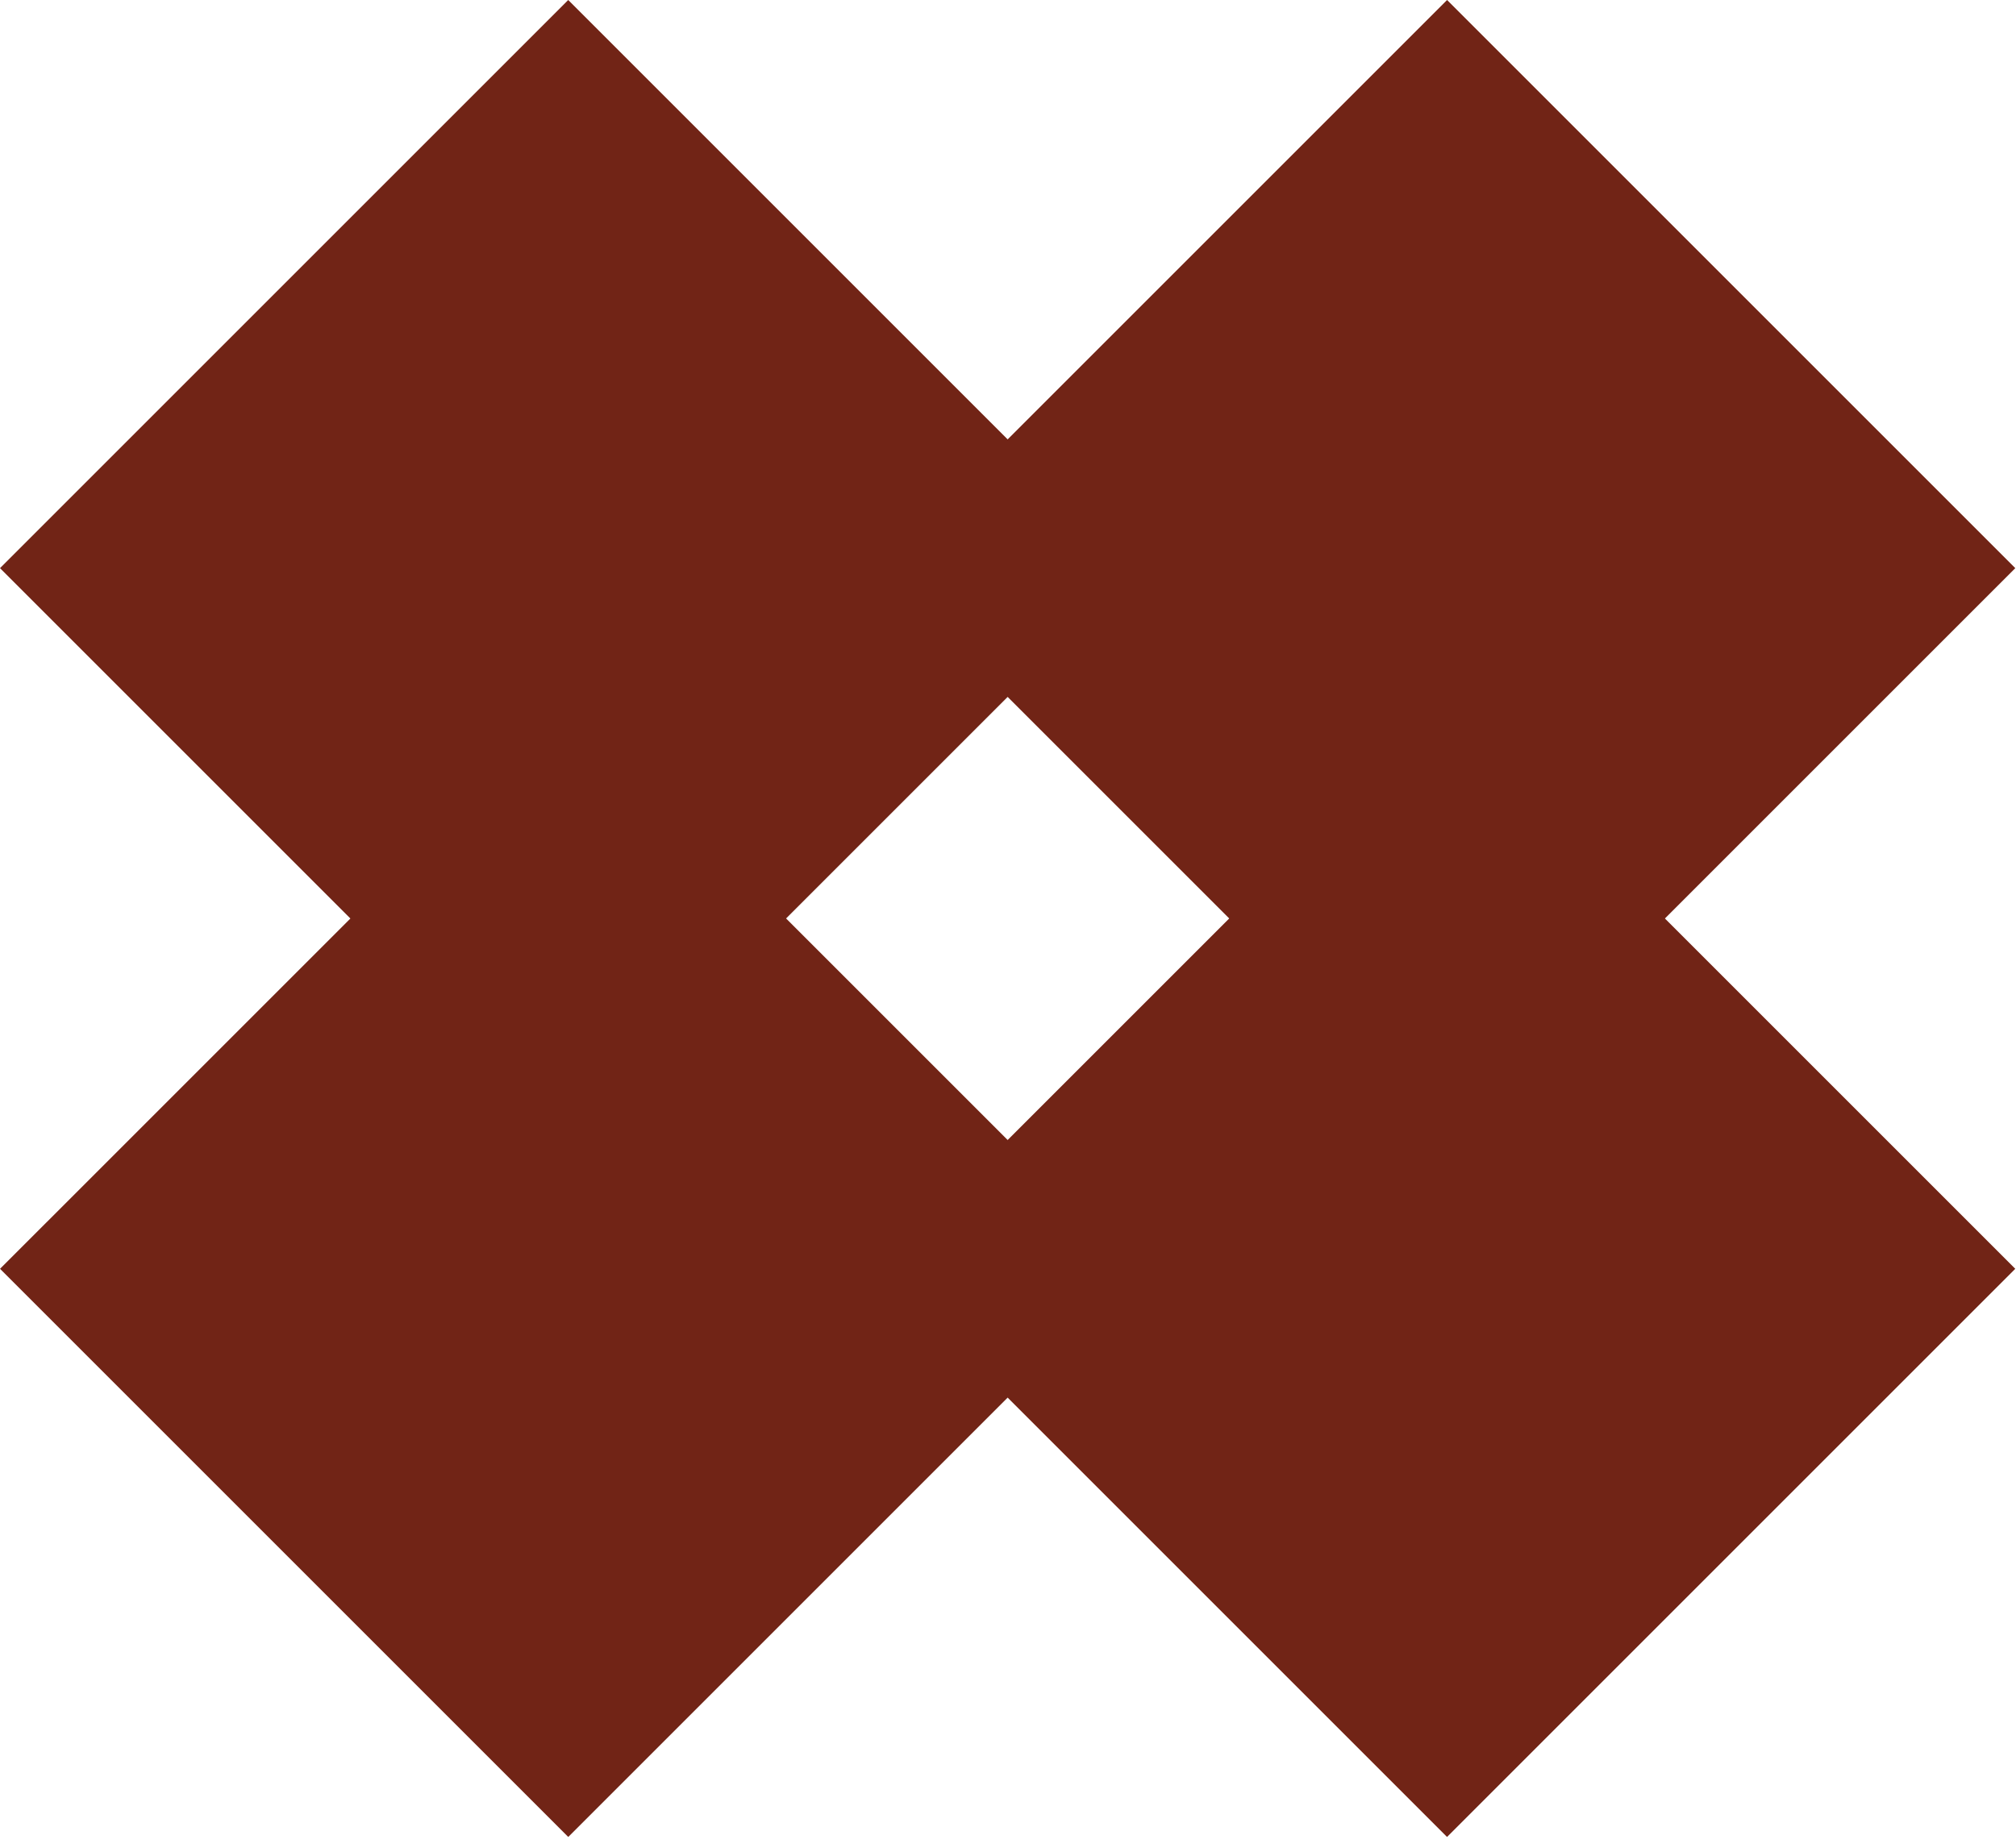
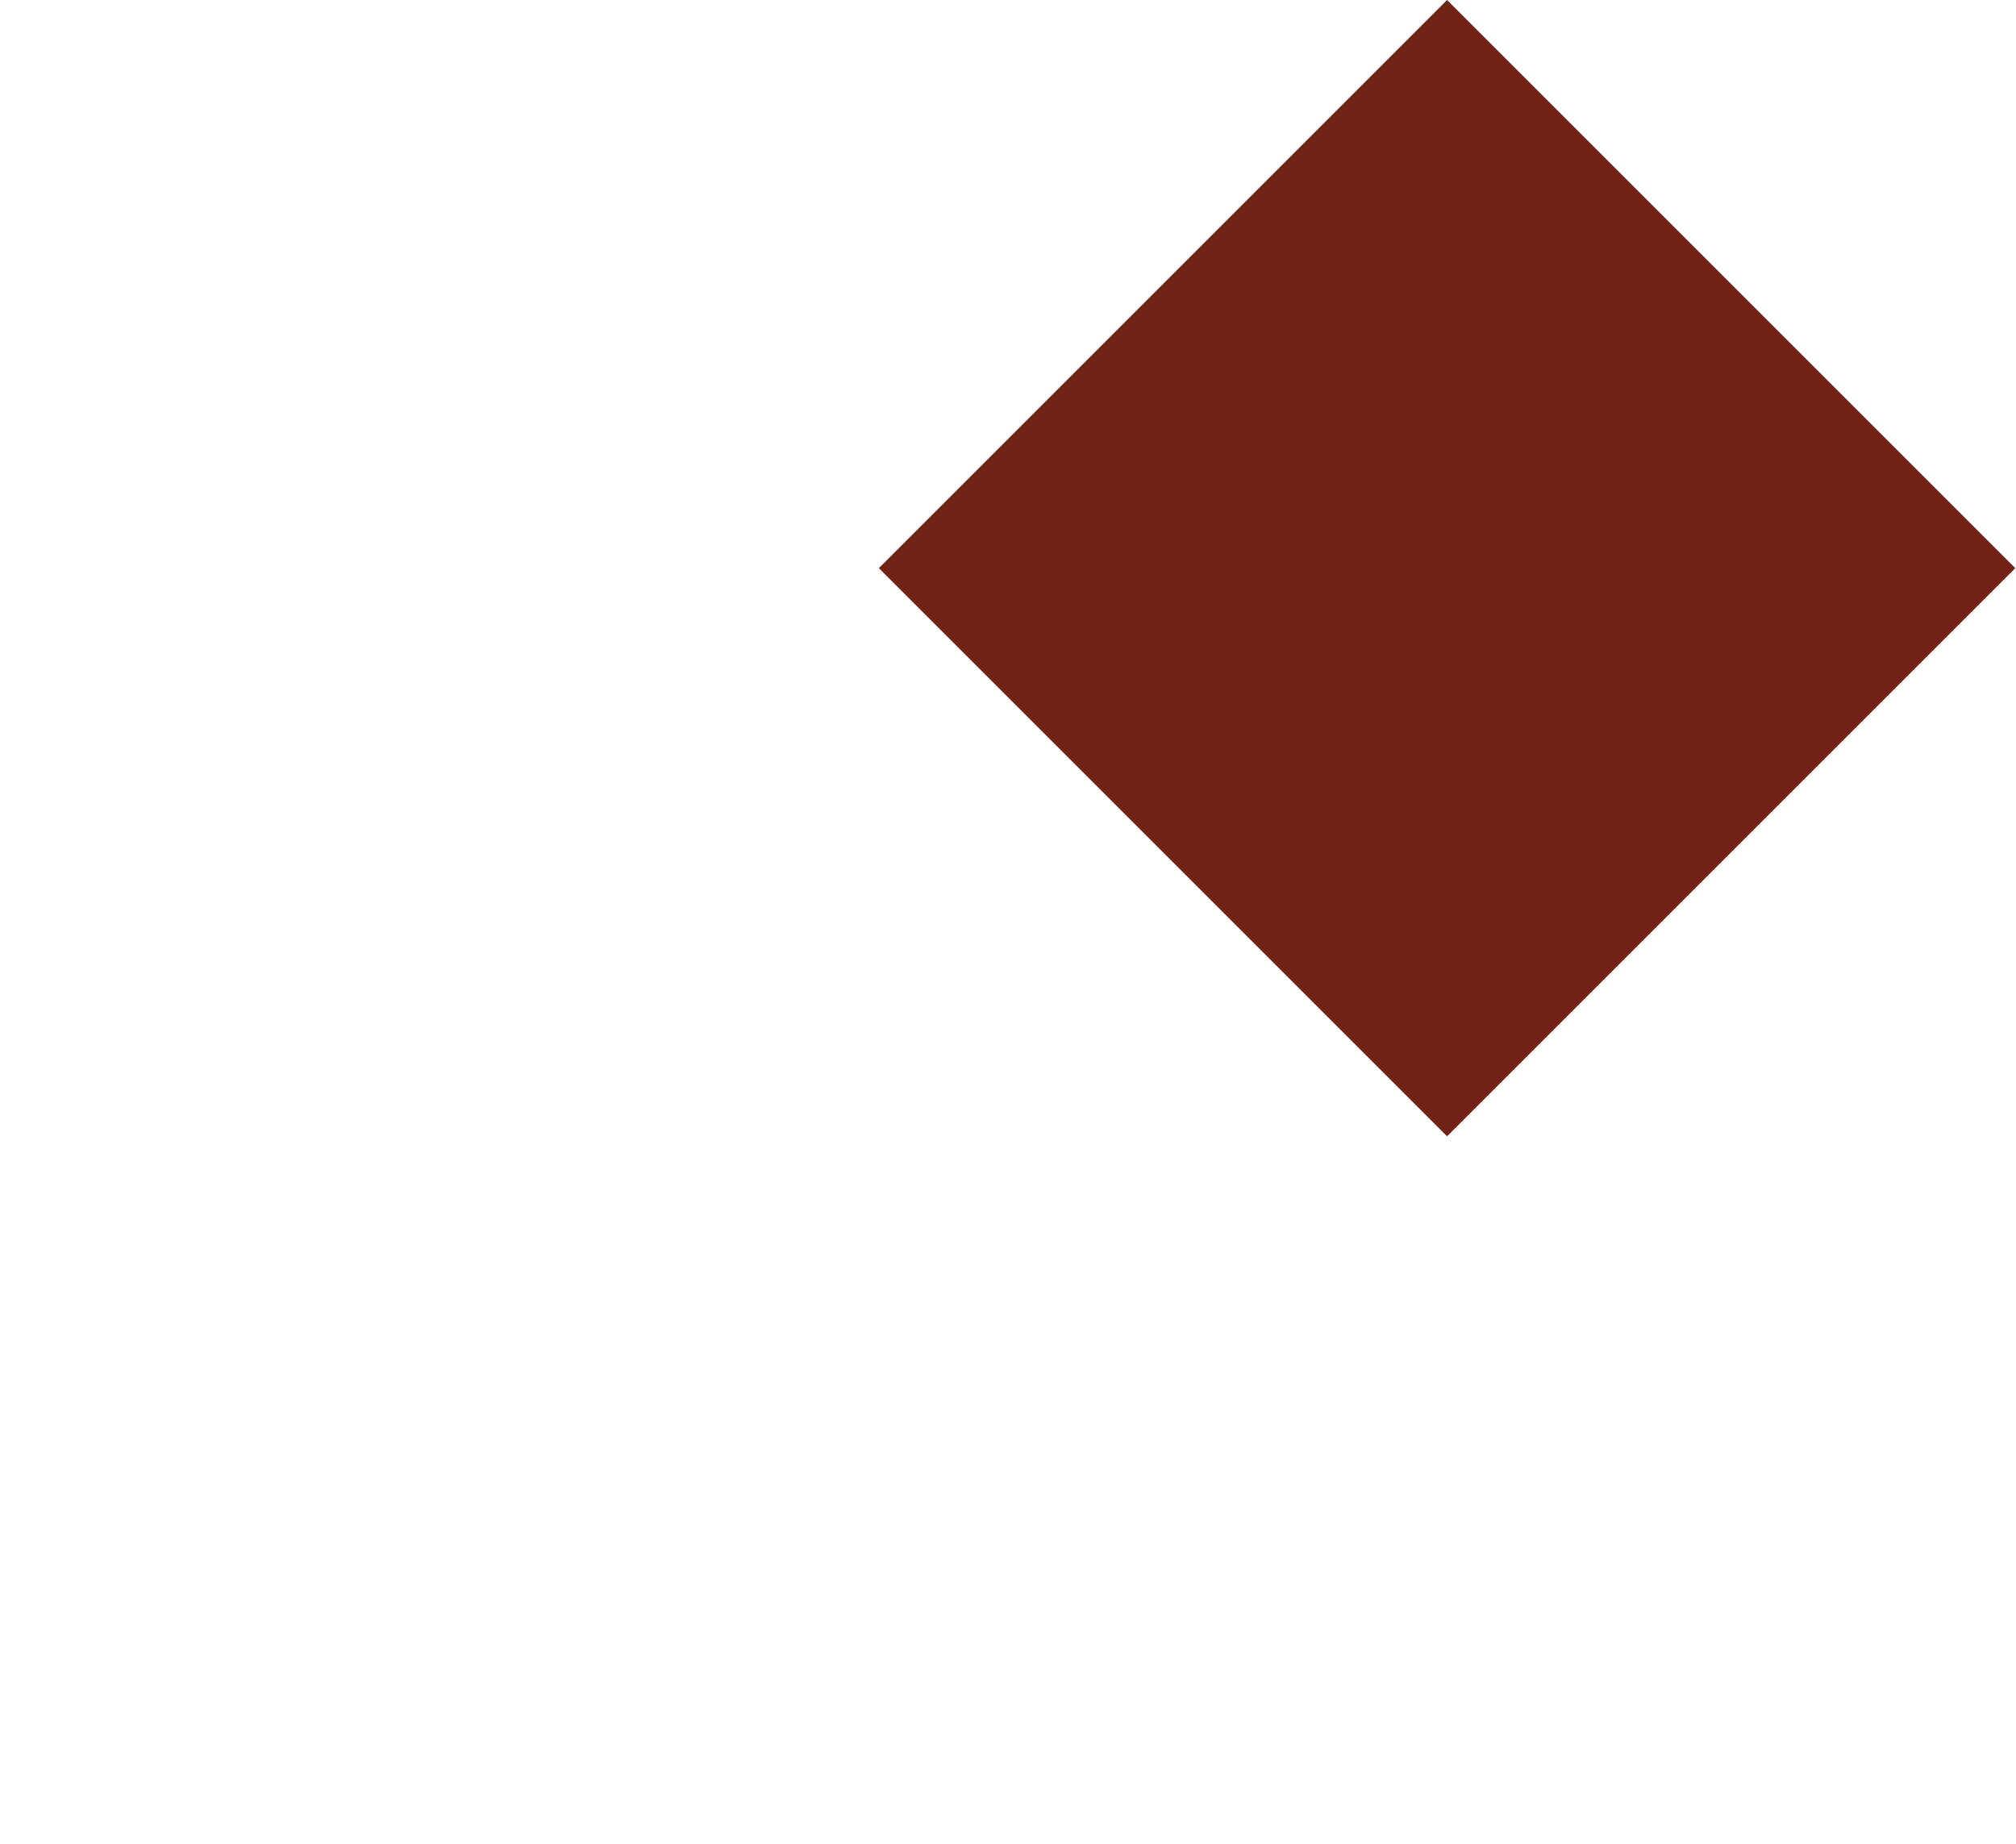
<svg xmlns="http://www.w3.org/2000/svg" width="270" height="247" viewBox="0 0 270 247" fill="none">
-   <path d="M117.7 169.951L193.801 246.052L269.902 169.951L193.801 93.851L117.7 169.951Z" fill="#712416" />
-   <path d="M0.005 169.951L76.106 246.052L152.206 169.951L76.106 93.851L0.005 169.951Z" fill="#712416" />
-   <path d="M117.704 76.101L193.805 152.202L269.906 76.101L193.805 1.02319e-05L117.704 76.101Z" fill="#712416" />
-   <path d="M0.001 76.101L76.102 152.202L152.202 76.101L76.102 -5.57668e-07L0.001 76.101Z" fill="#712416" />
+   <path d="M117.704 76.101L193.805 152.202L269.906 76.101L193.805 1.02319e-05Z" fill="#712416" />
</svg>